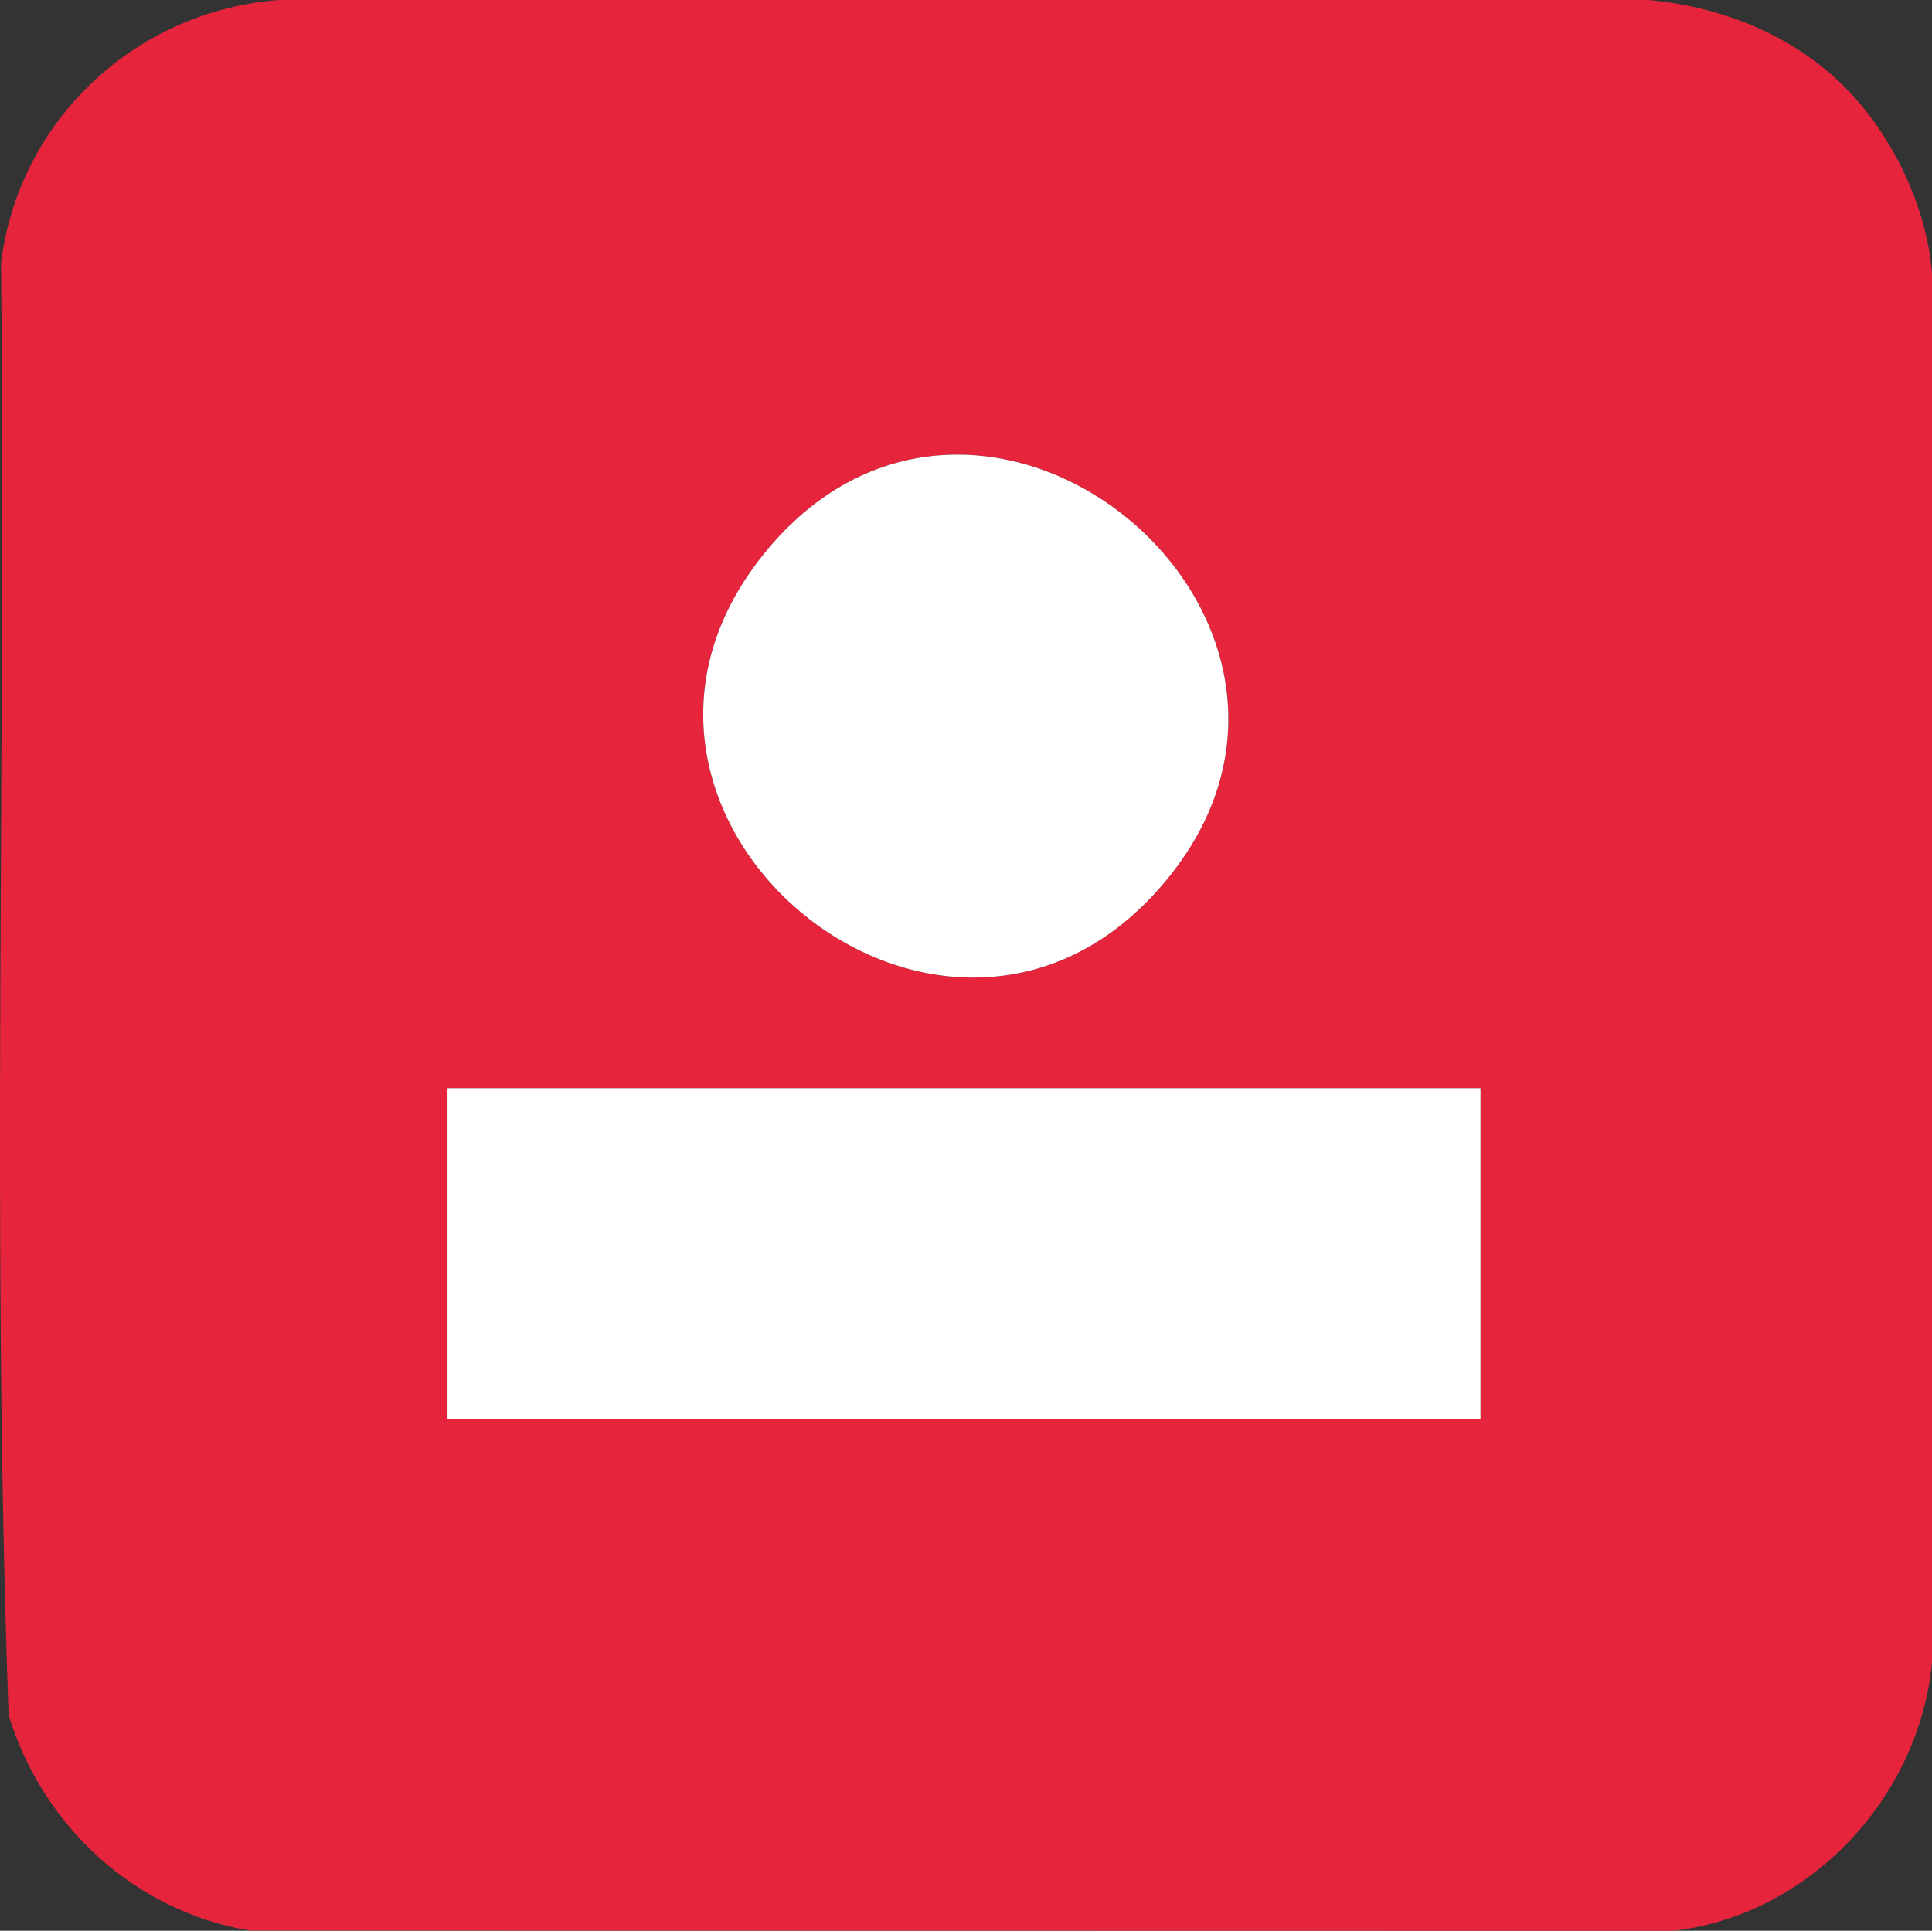
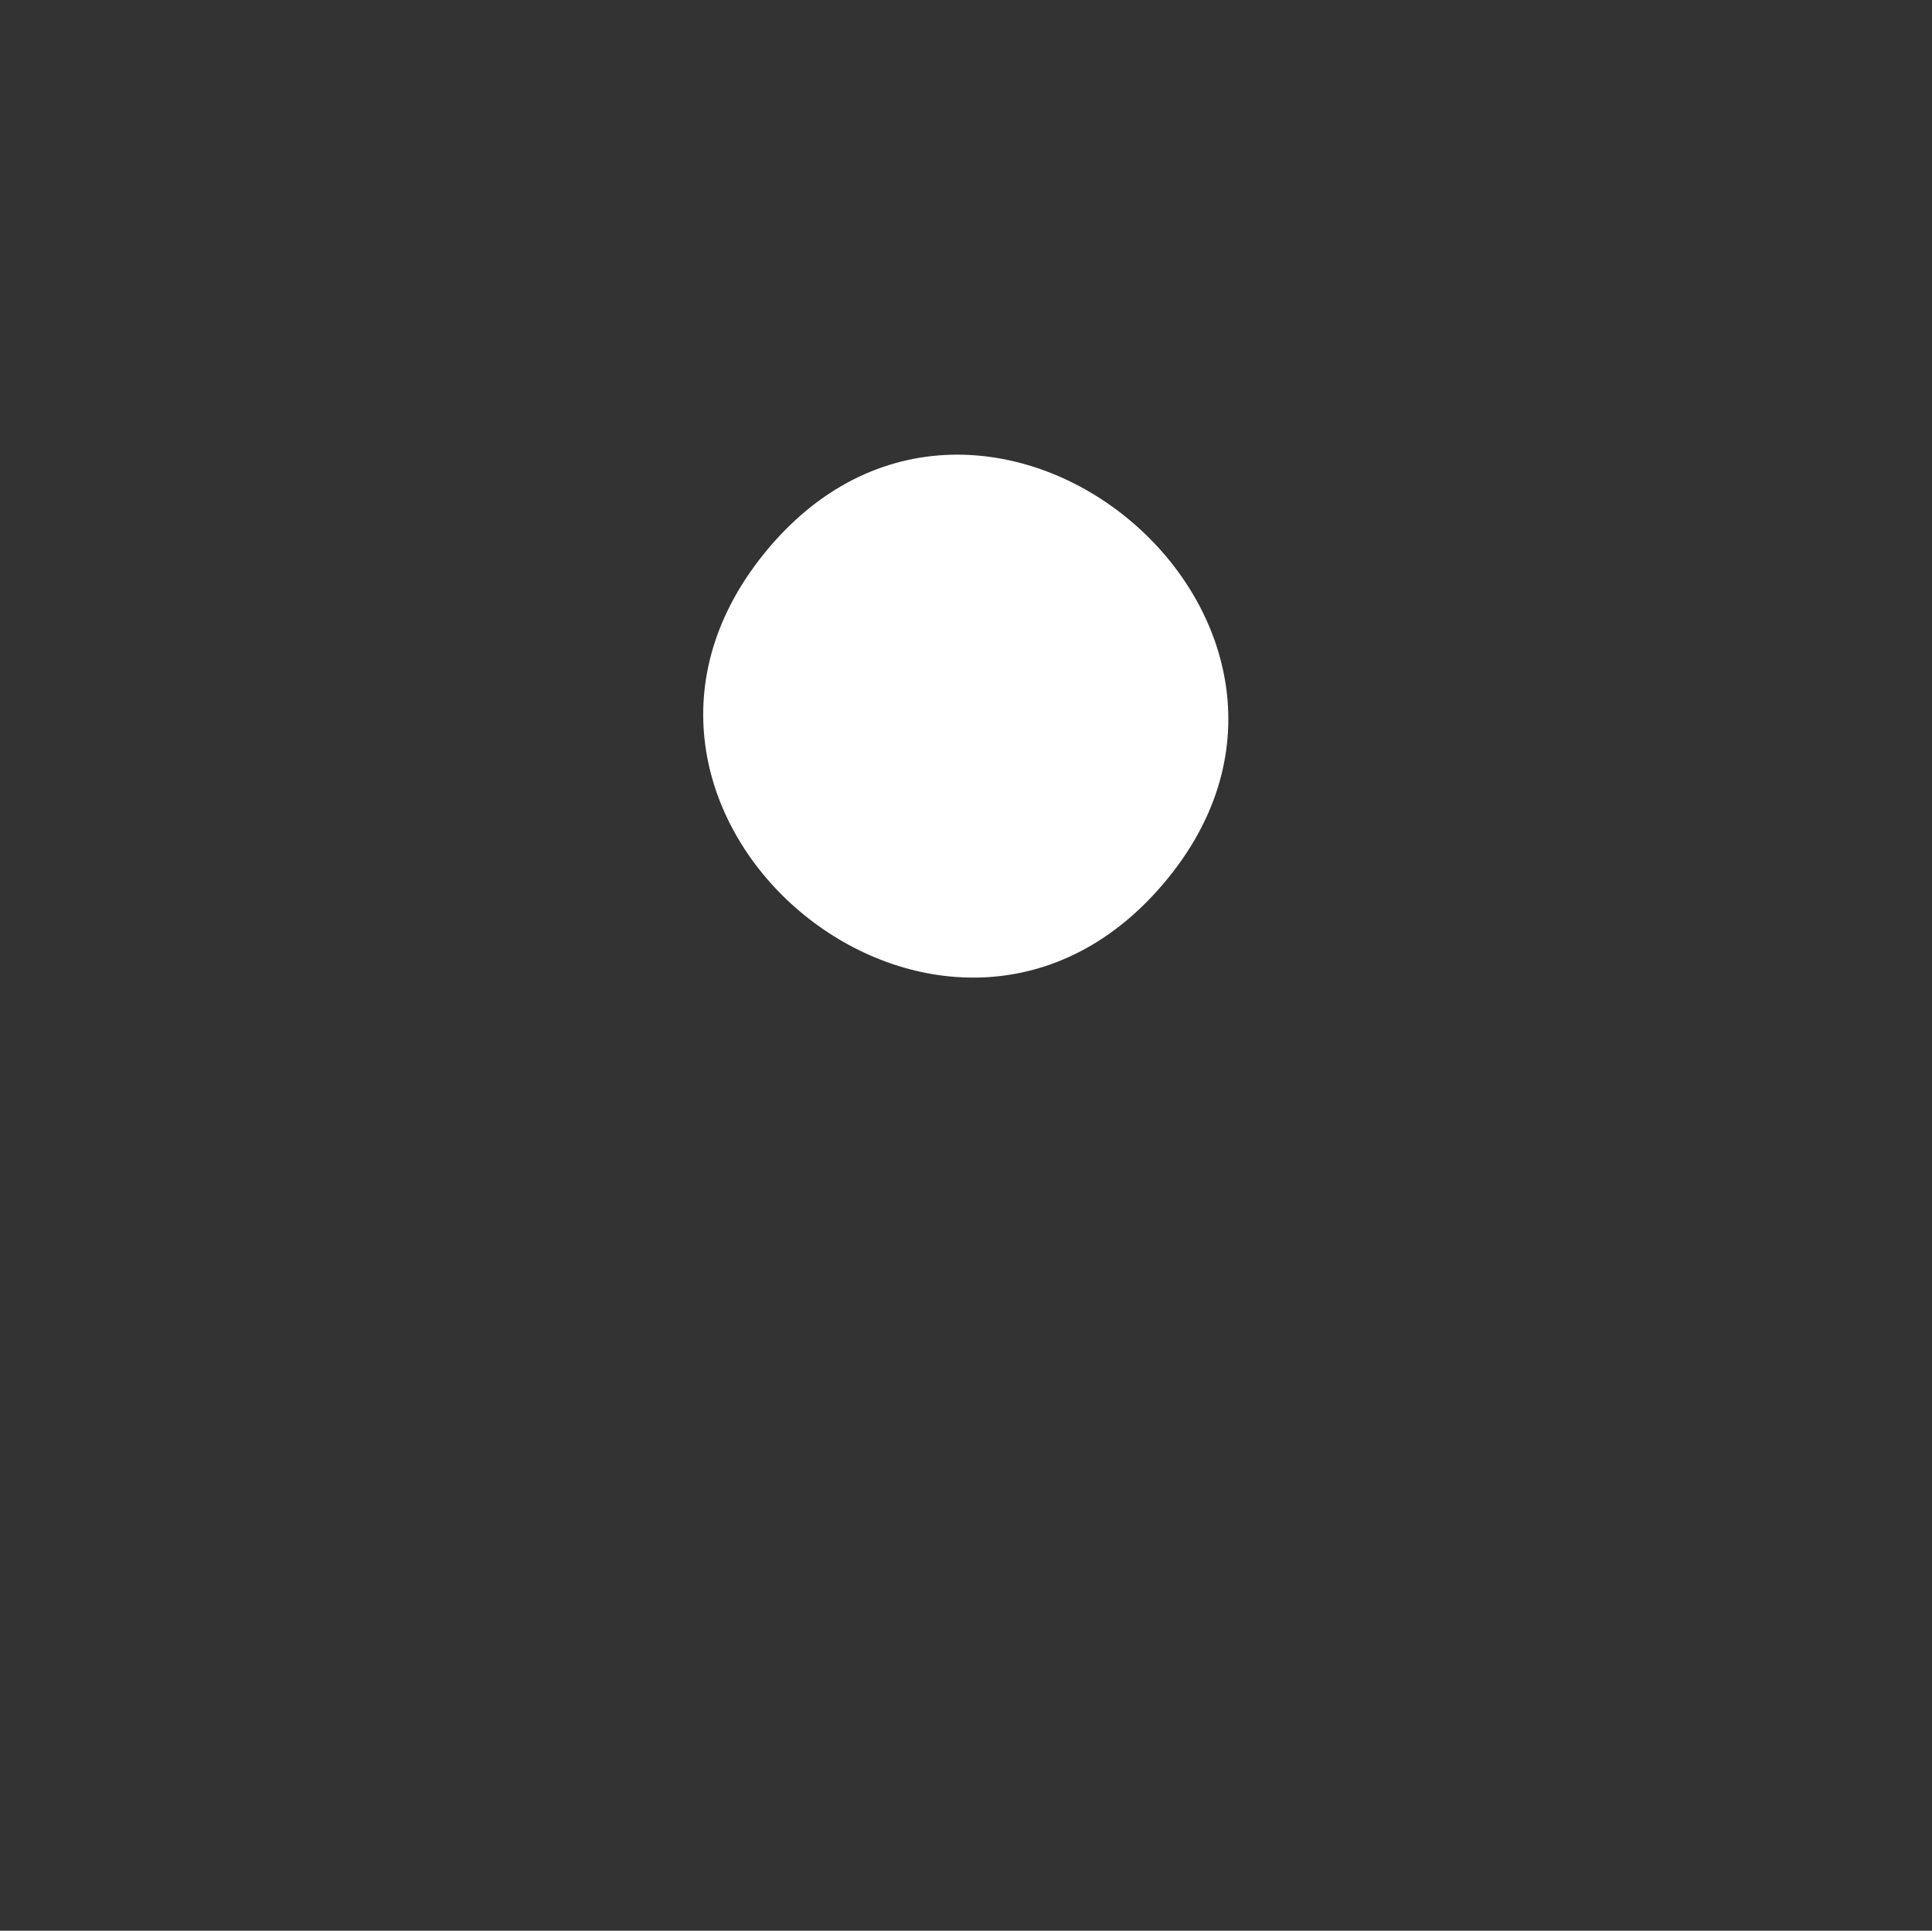
<svg xmlns="http://www.w3.org/2000/svg" id="_Слой_2" data-name="Слой 2" viewBox="0 0 385.28 385.07">
  <rect x="0" y="0" width="385.28" height="385.07" fill="#333333" stroke="none" />
  <defs>
    <style> .cls-1 { fill: #fff; } .cls-2 { fill: #e6253d; } </style>
  </defs>
  <g id="_Слой_1-2" data-name="Слой 1">
-     <path class="cls-2" d="M365.86,15.45c10.53,9.46,18.31,24.83,19.42,39.06v277.07c-2.62,27.04-24.37,50.3-51.5,53.5l-284.03-.05c-23.01-3.91-41.26-20.84-48.03-42.97C-1.73,245.84,1.26,148.96.21,52.5,3.67,23.95,27.11,2.11,55.71,0h273.08c13.63,1.26,26.89,6.29,37.08,15.45ZM230.82,177.61c47.07-52.51-34.83-121.47-78.56-67.05-41.68,51.87,34.9,115.76,78.56,67.05ZM295.24,217.04H89.24v66h206v-66Z" />
-     <rect class="cls-1" x="89.24" y="217.04" width="206" height="66" />
    <path class="cls-1" d="M230.82,177.61c-43.65,48.71-120.24-15.18-78.56-67.05,43.72-54.41,125.62,14.54,78.56,67.05Z" />
  </g>
</svg>